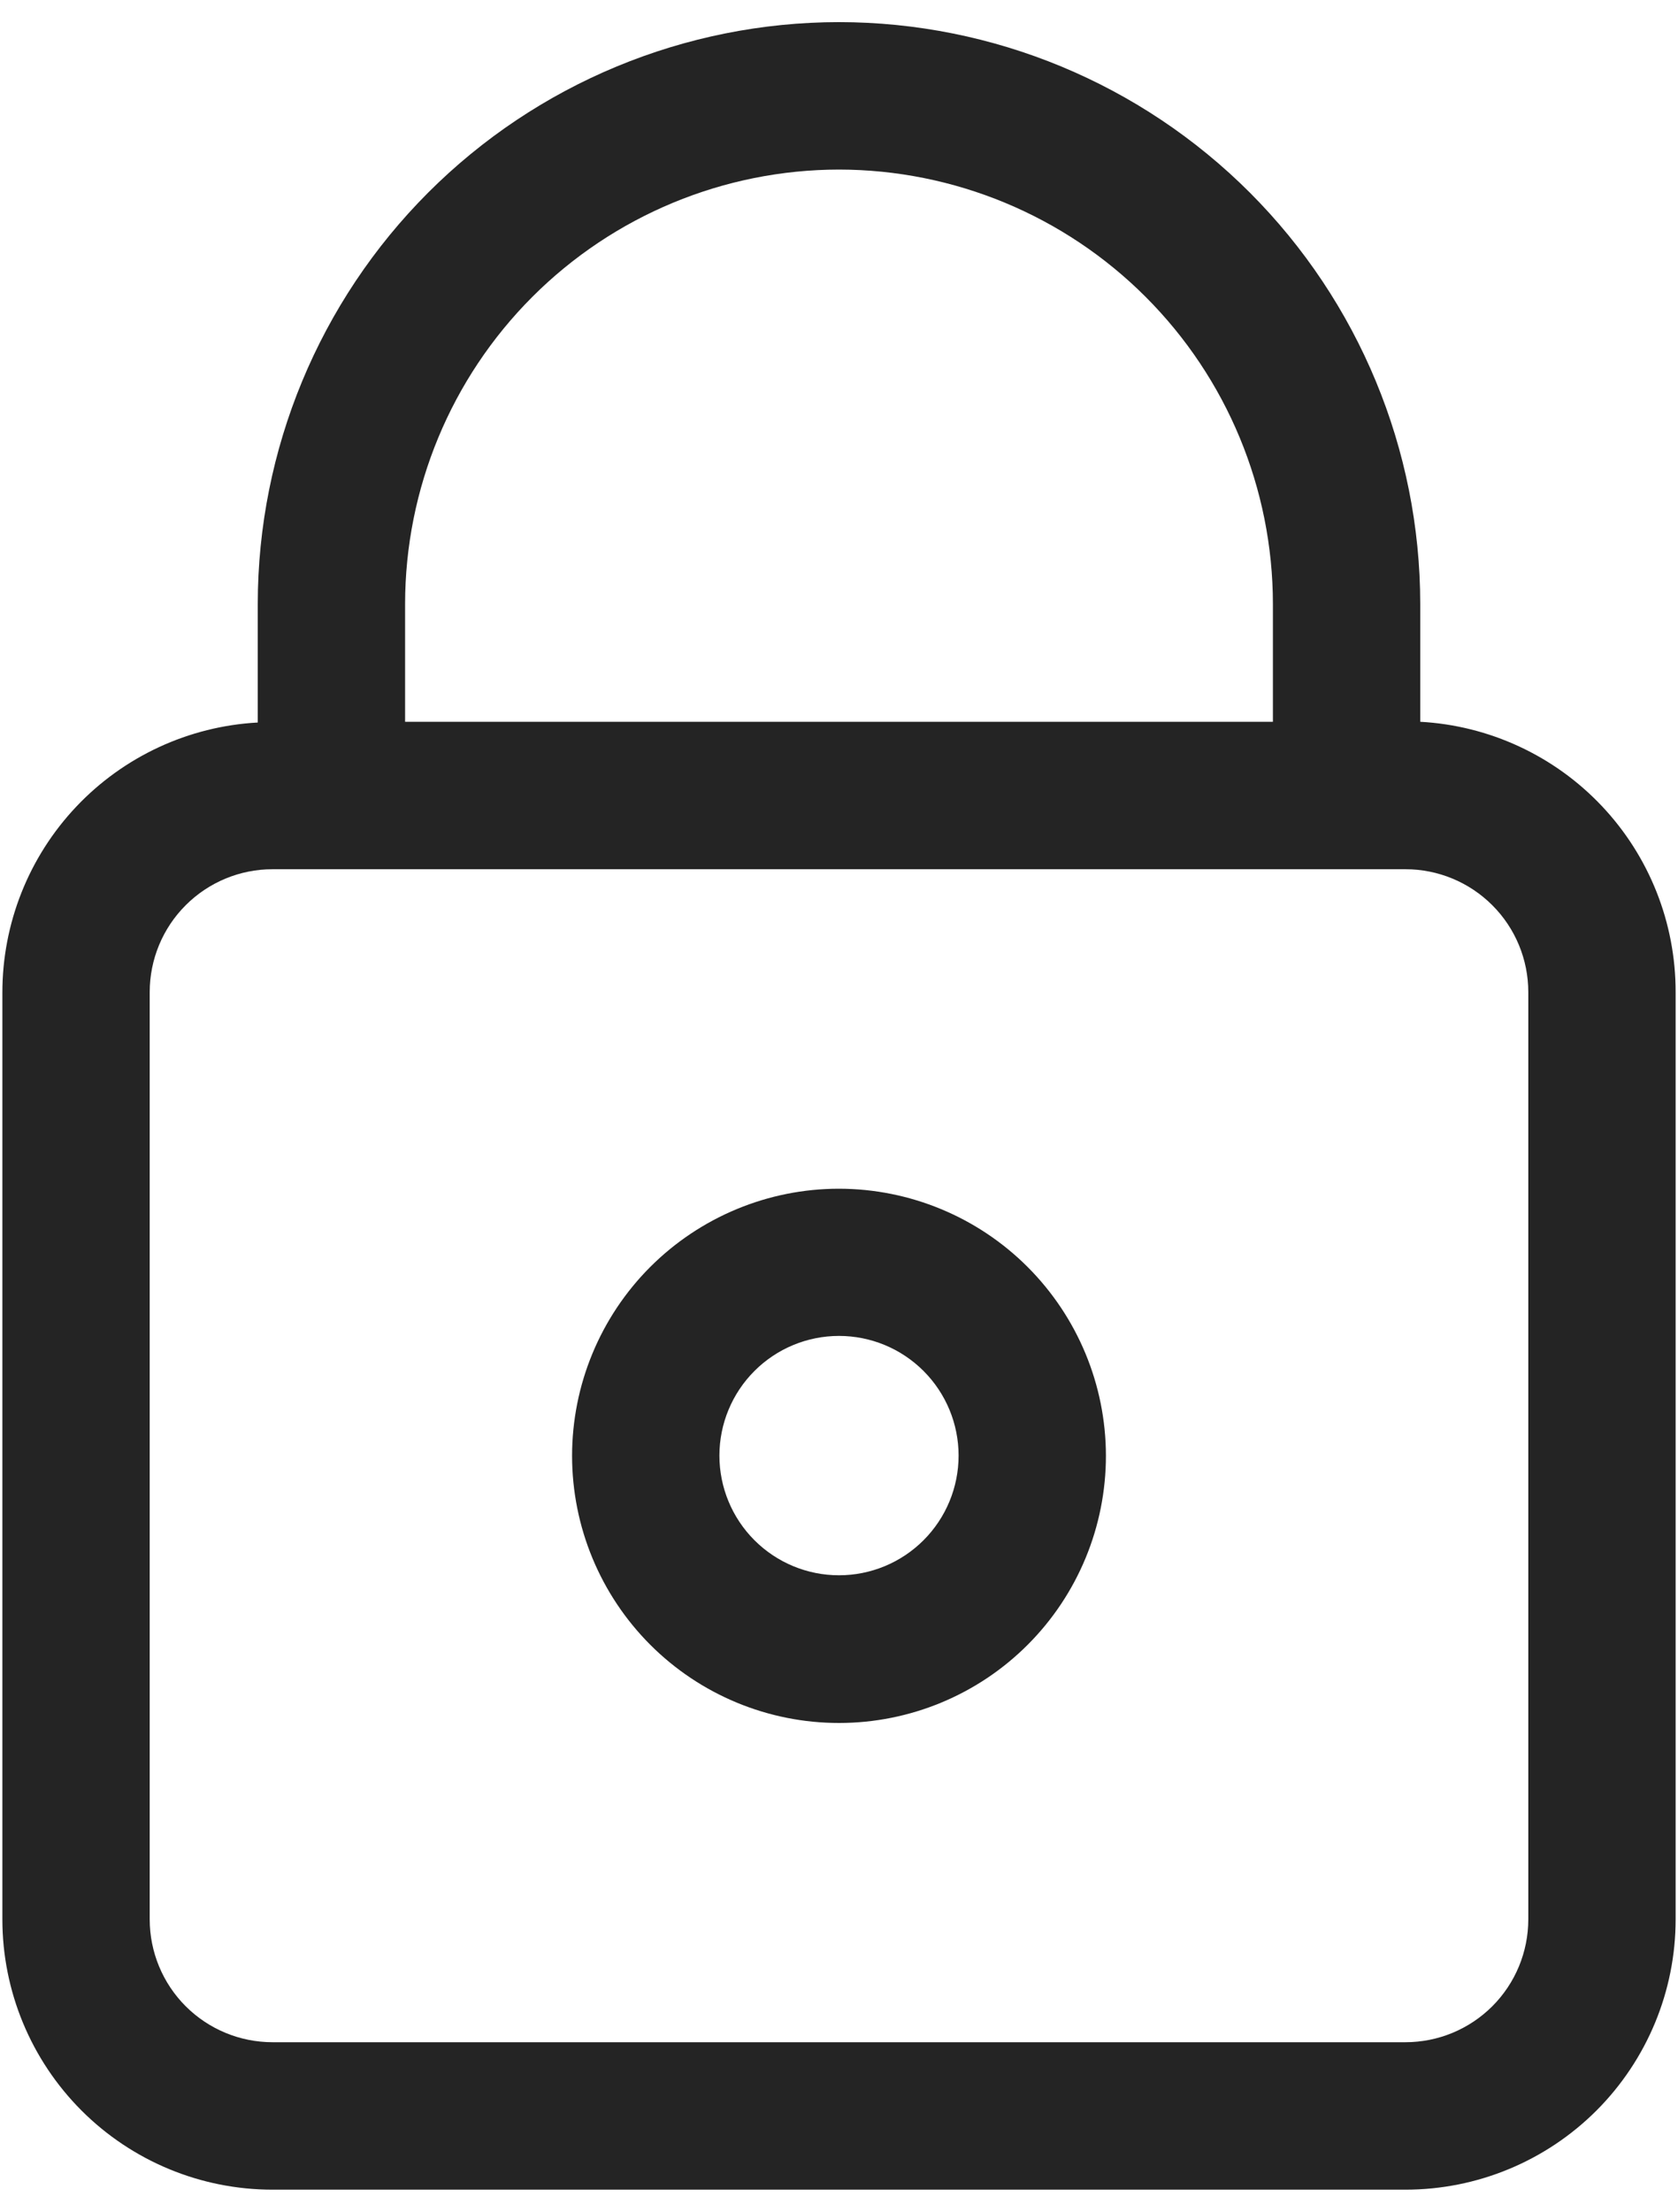
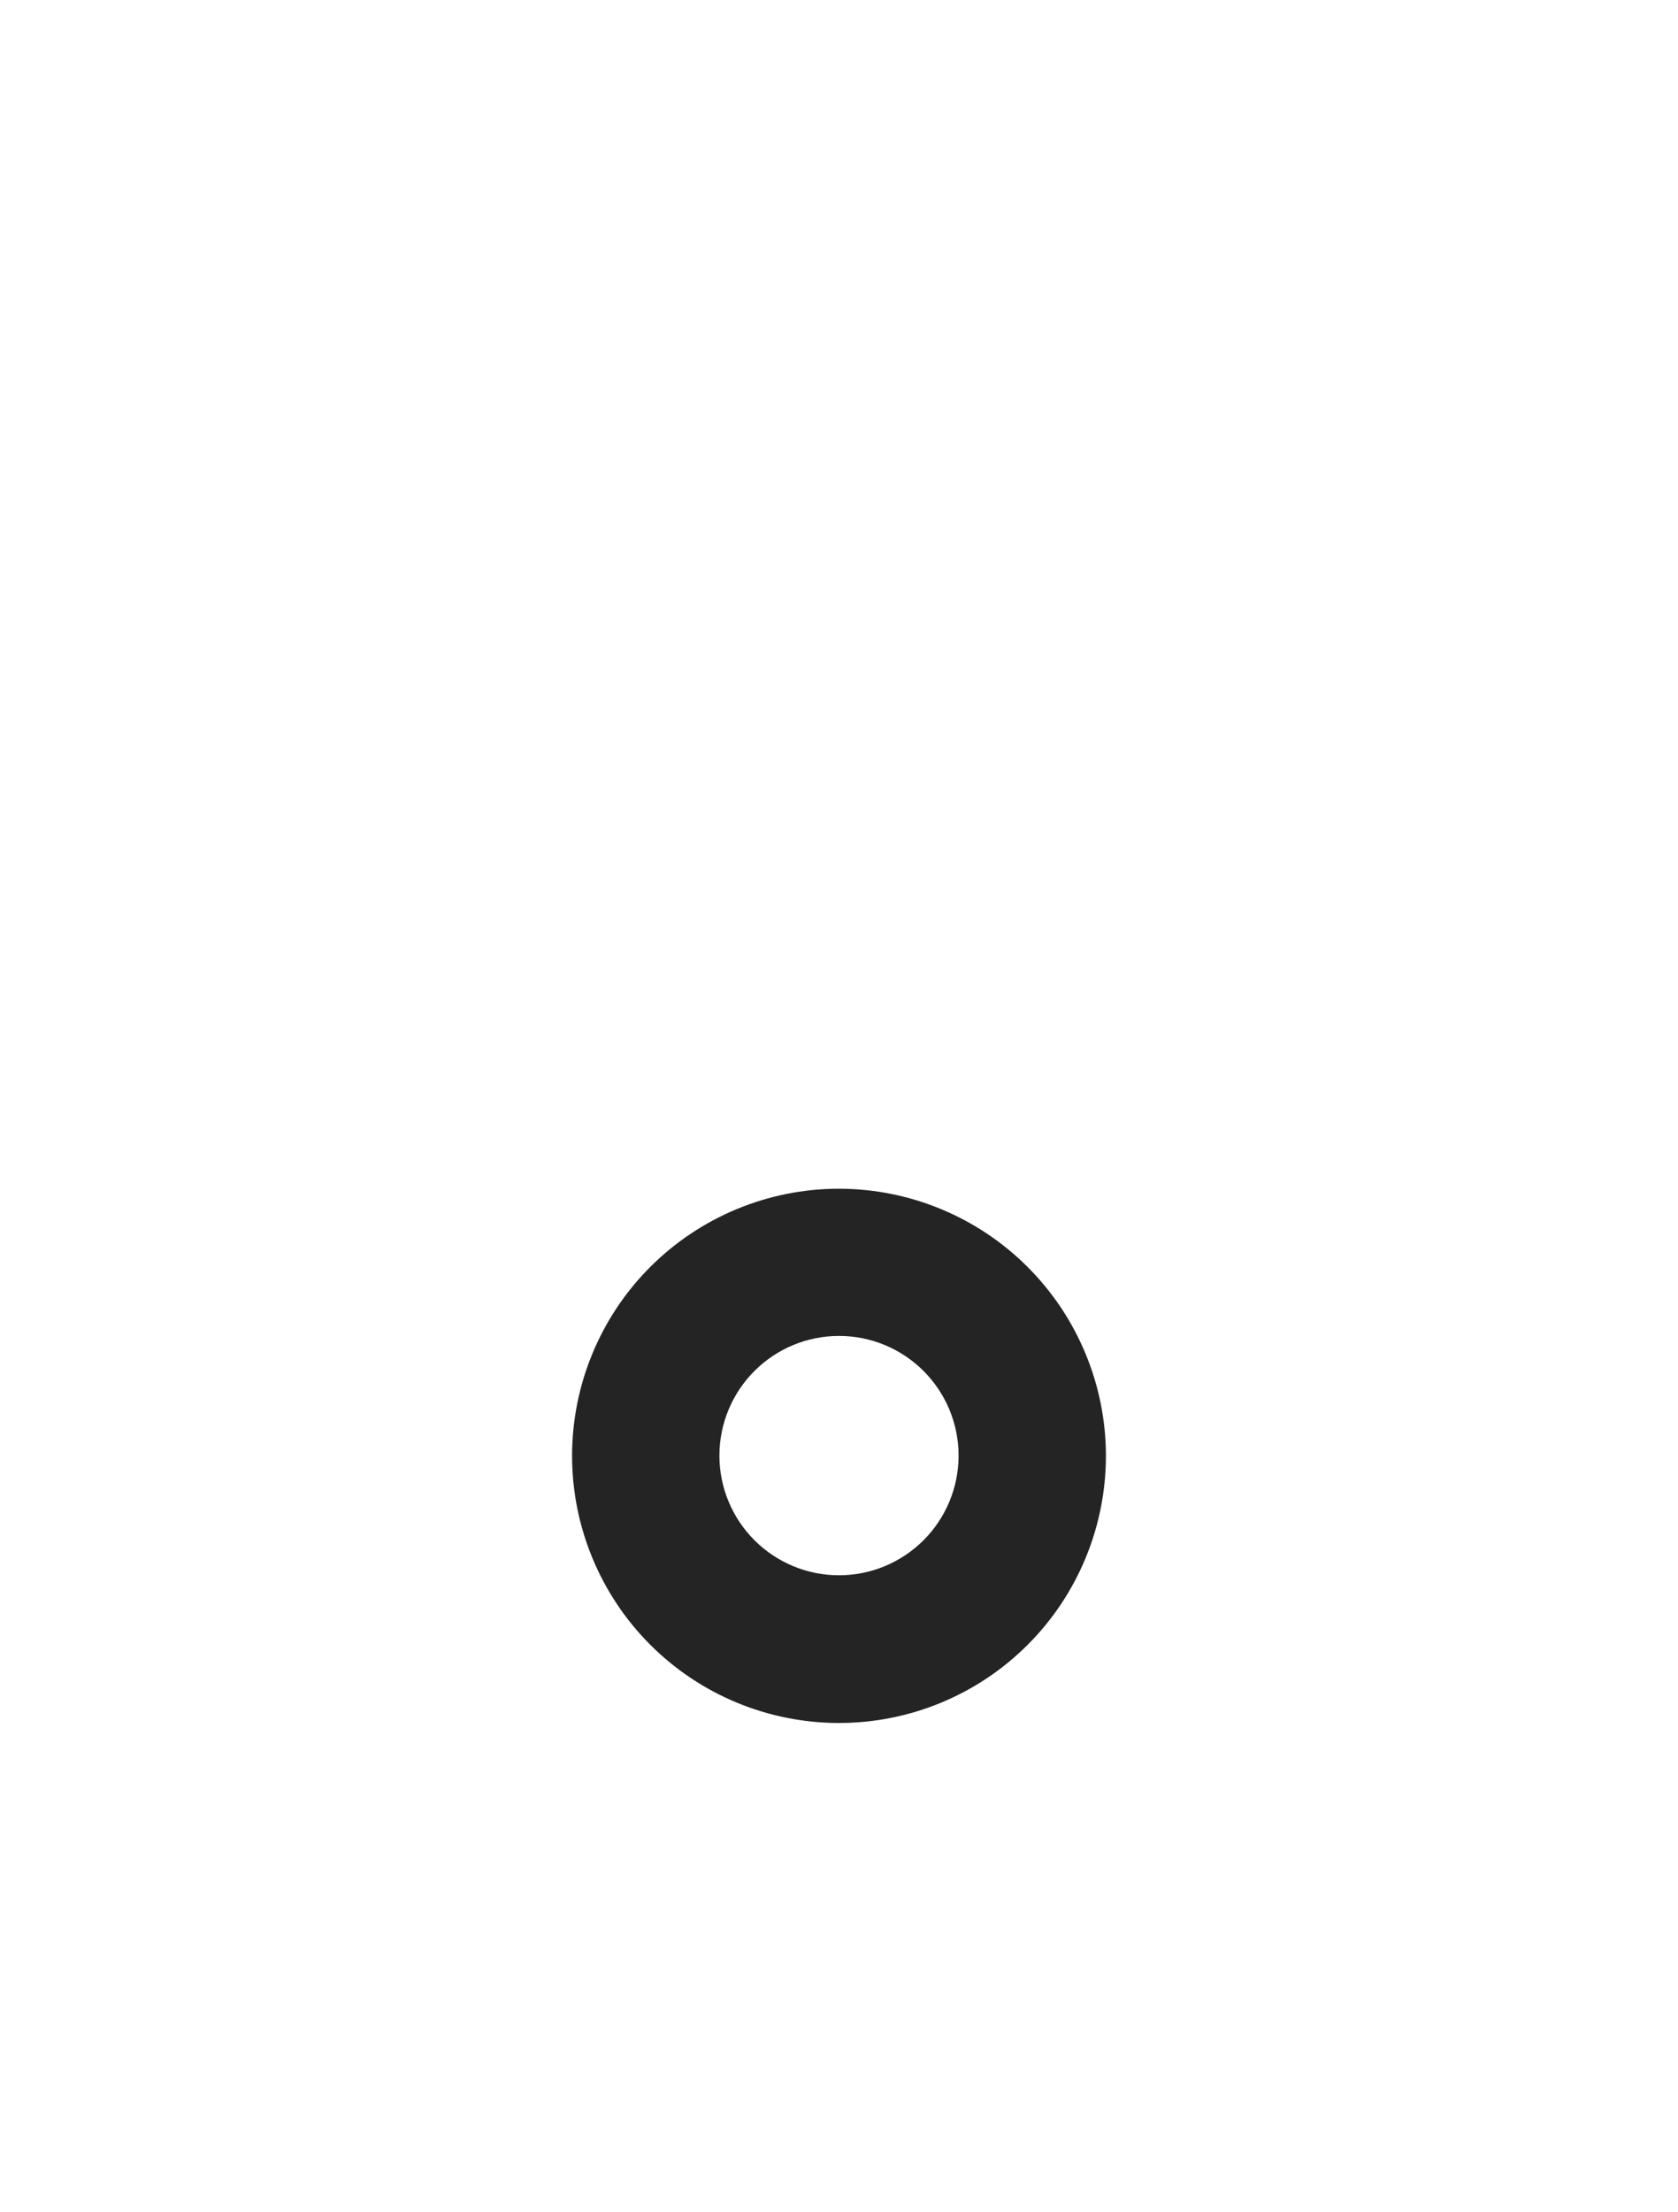
<svg xmlns="http://www.w3.org/2000/svg" width="41" height="54" viewBox="0 0 41 54" fill="none">
-   <path d="M20.5 0.54C16.734 0.543 13.124 2.04 10.461 4.703C7.799 7.366 6.301 10.976 6.298 14.742V17.64C4.611 17.732 3.023 18.468 1.862 19.696C0.701 20.924 0.056 22.55 0.058 24.24V46.86C0.058 48.611 0.754 50.289 1.991 51.527C3.229 52.765 4.907 53.46 6.658 53.46H34.342C36.093 53.46 37.771 52.764 39.009 51.527C40.246 50.289 40.942 48.611 40.942 46.86V24.222C40.944 22.532 40.299 20.906 39.138 19.678C37.977 18.45 36.389 17.714 34.702 17.622V14.742C34.699 10.976 33.201 7.366 30.539 4.703C27.876 2.04 24.265 0.543 20.5 0.54V0.54ZM20.5 4.14C23.311 4.143 26.006 5.261 27.993 7.249C29.981 9.237 31.099 11.931 31.102 14.742V17.622H9.898V14.742C9.901 11.931 11.019 9.237 13.006 7.249C14.994 5.261 17.689 4.143 20.5 4.14H20.5ZM37.342 24.222V46.86C37.342 47.656 37.026 48.419 36.463 48.982C35.9 49.544 35.137 49.86 34.342 49.86H6.658C5.863 49.86 5.1 49.544 4.537 48.982C3.974 48.419 3.658 47.656 3.658 46.86V24.222C3.658 23.426 3.974 22.663 4.537 22.101C5.1 21.538 5.863 21.222 6.658 21.222H34.342C35.137 21.222 35.9 21.538 36.463 22.101C37.026 22.663 37.342 23.426 37.342 24.222Z" fill="#242424" />
  <path d="M20.5 29.022C18.77 29.022 17.111 29.71 15.887 30.933C14.664 32.157 13.978 33.816 13.978 35.546C13.979 37.276 14.667 38.935 15.89 40.158C17.114 41.381 18.774 42.067 20.504 42.066C22.234 42.065 23.893 41.377 25.115 40.152C26.337 38.928 27.023 37.268 27.022 35.538C27.019 33.81 26.33 32.154 25.108 30.932C23.886 29.711 22.228 29.024 20.5 29.022V29.022ZM20.5 38.46C19.725 38.46 18.982 38.152 18.434 37.604C17.886 37.056 17.578 36.313 17.578 35.538C17.578 34.763 17.886 34.02 18.434 33.472C18.982 32.924 19.725 32.616 20.5 32.616C21.275 32.616 22.018 32.924 22.566 33.472C23.114 34.02 23.422 34.763 23.422 35.538C23.422 36.313 23.114 37.056 22.566 37.604C22.018 38.152 21.275 38.46 20.5 38.46Z" fill="#242424" />
</svg>